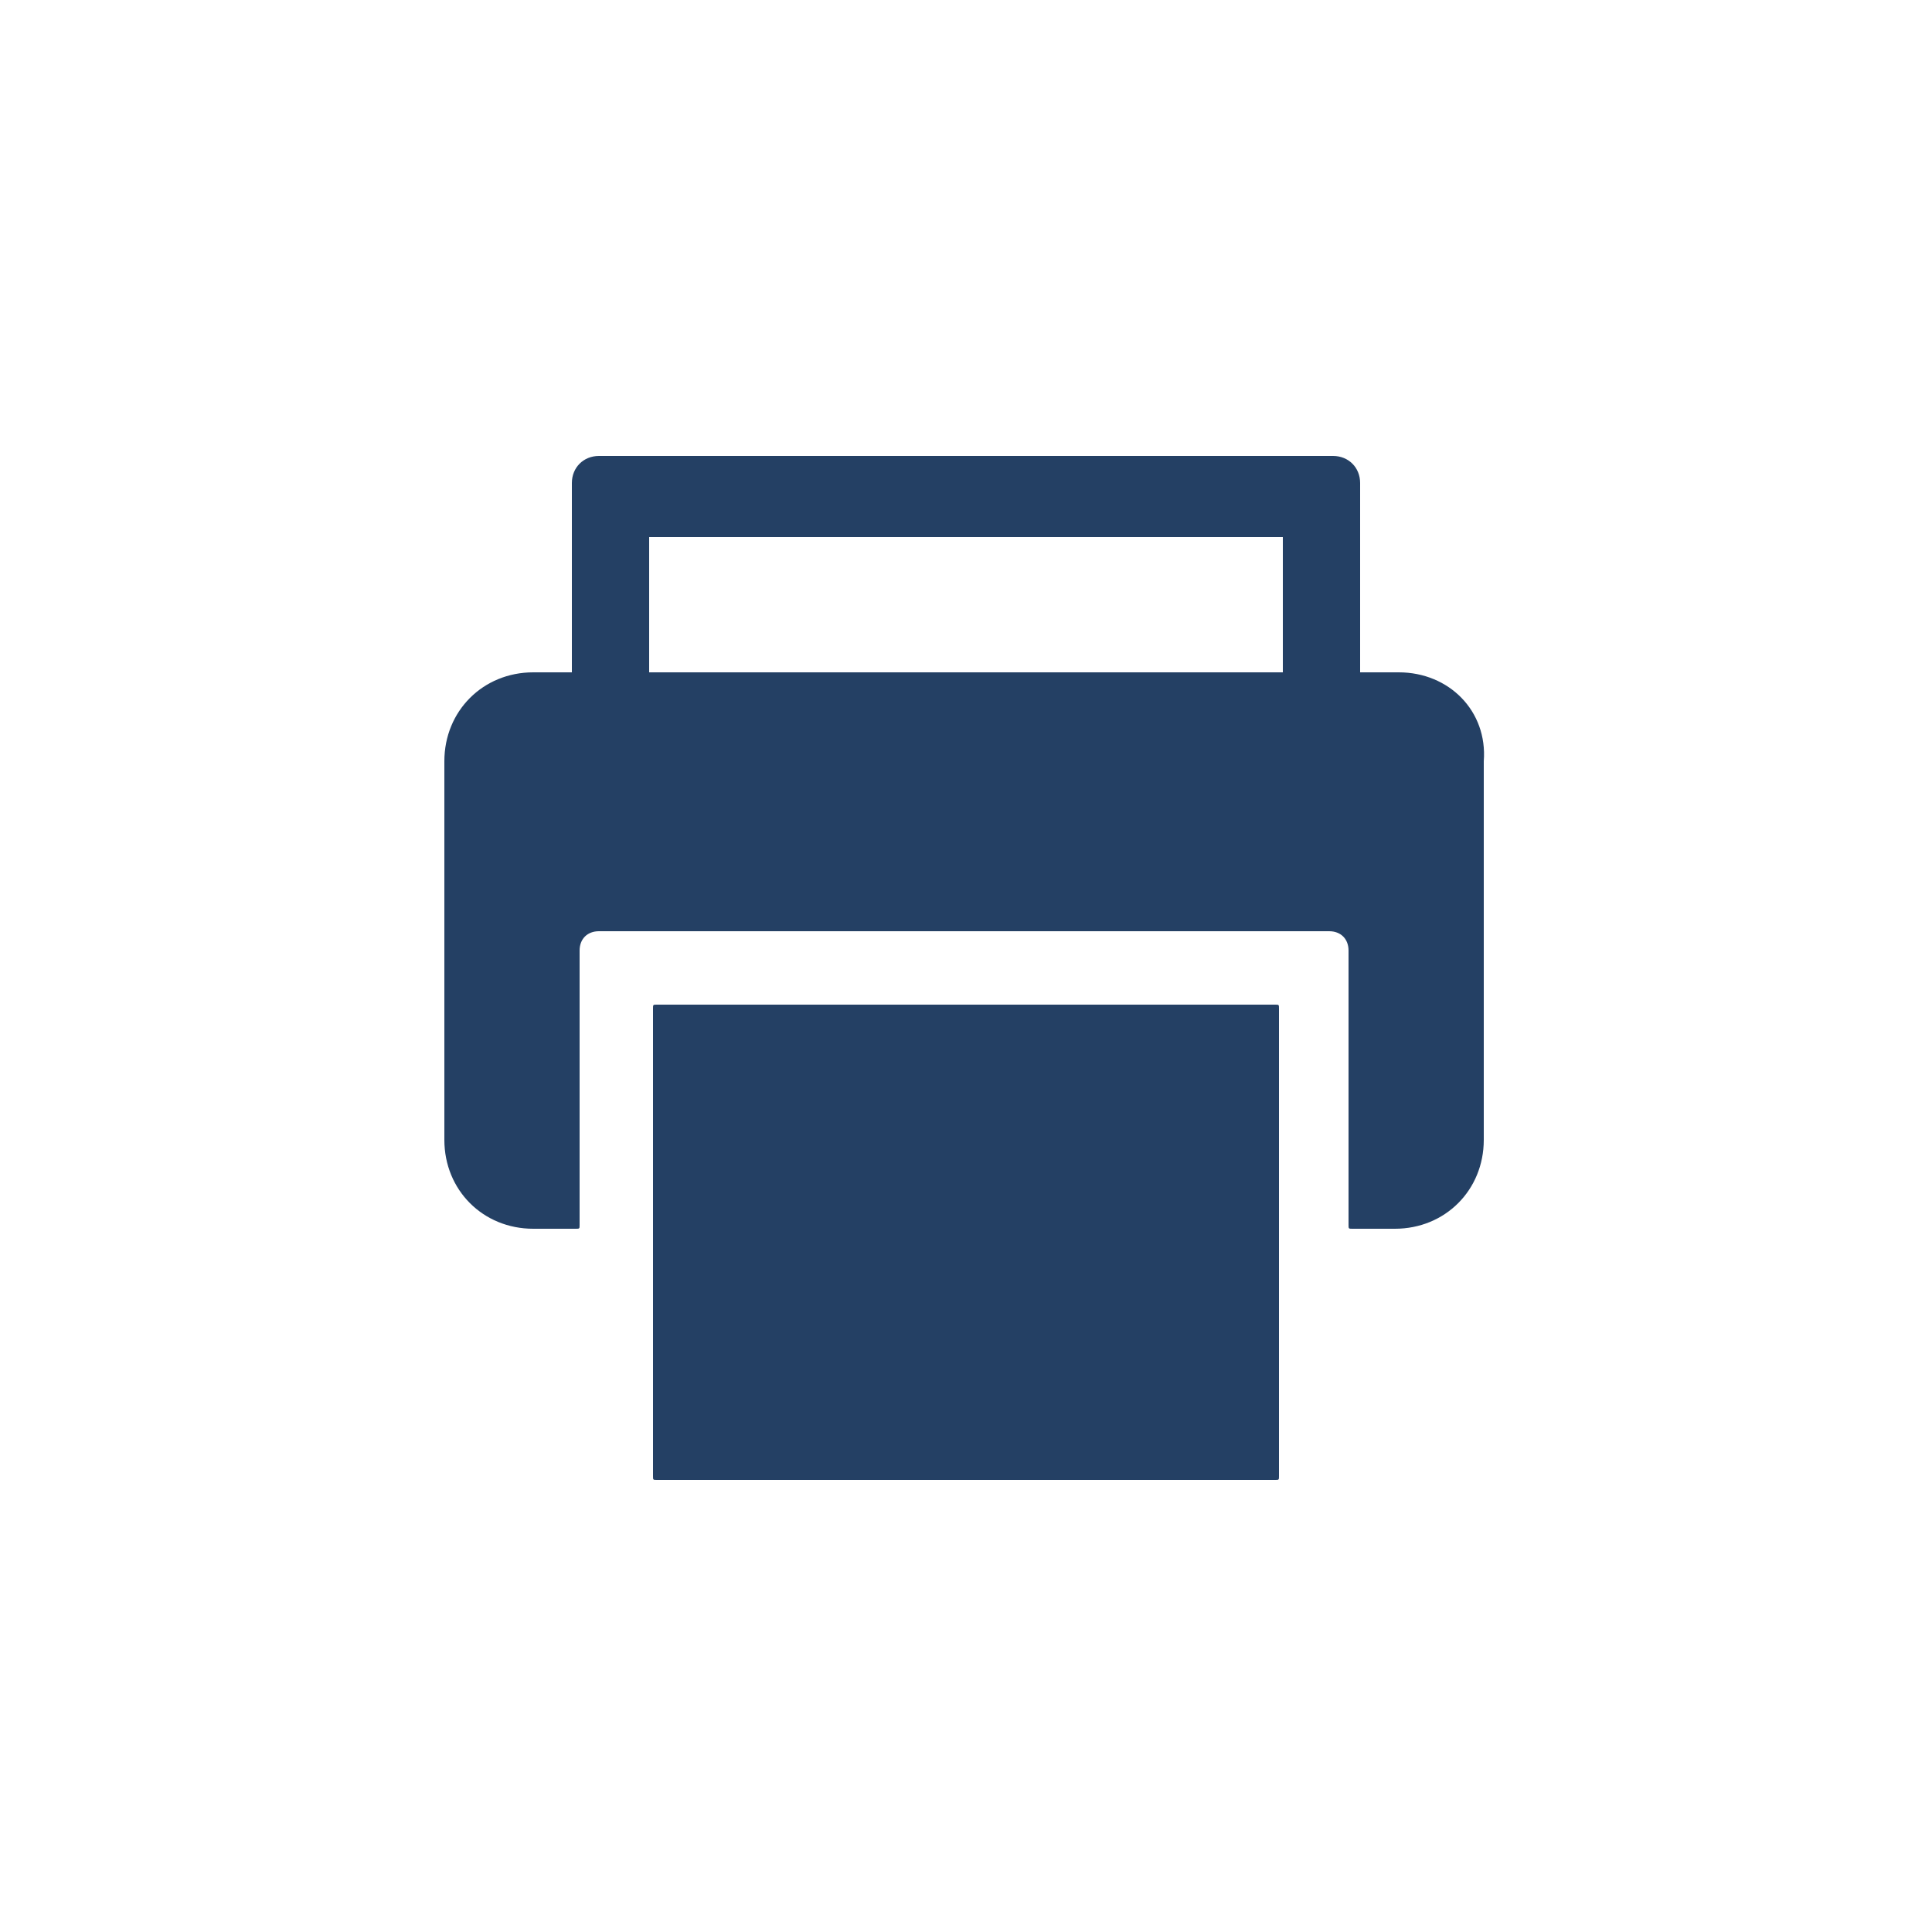
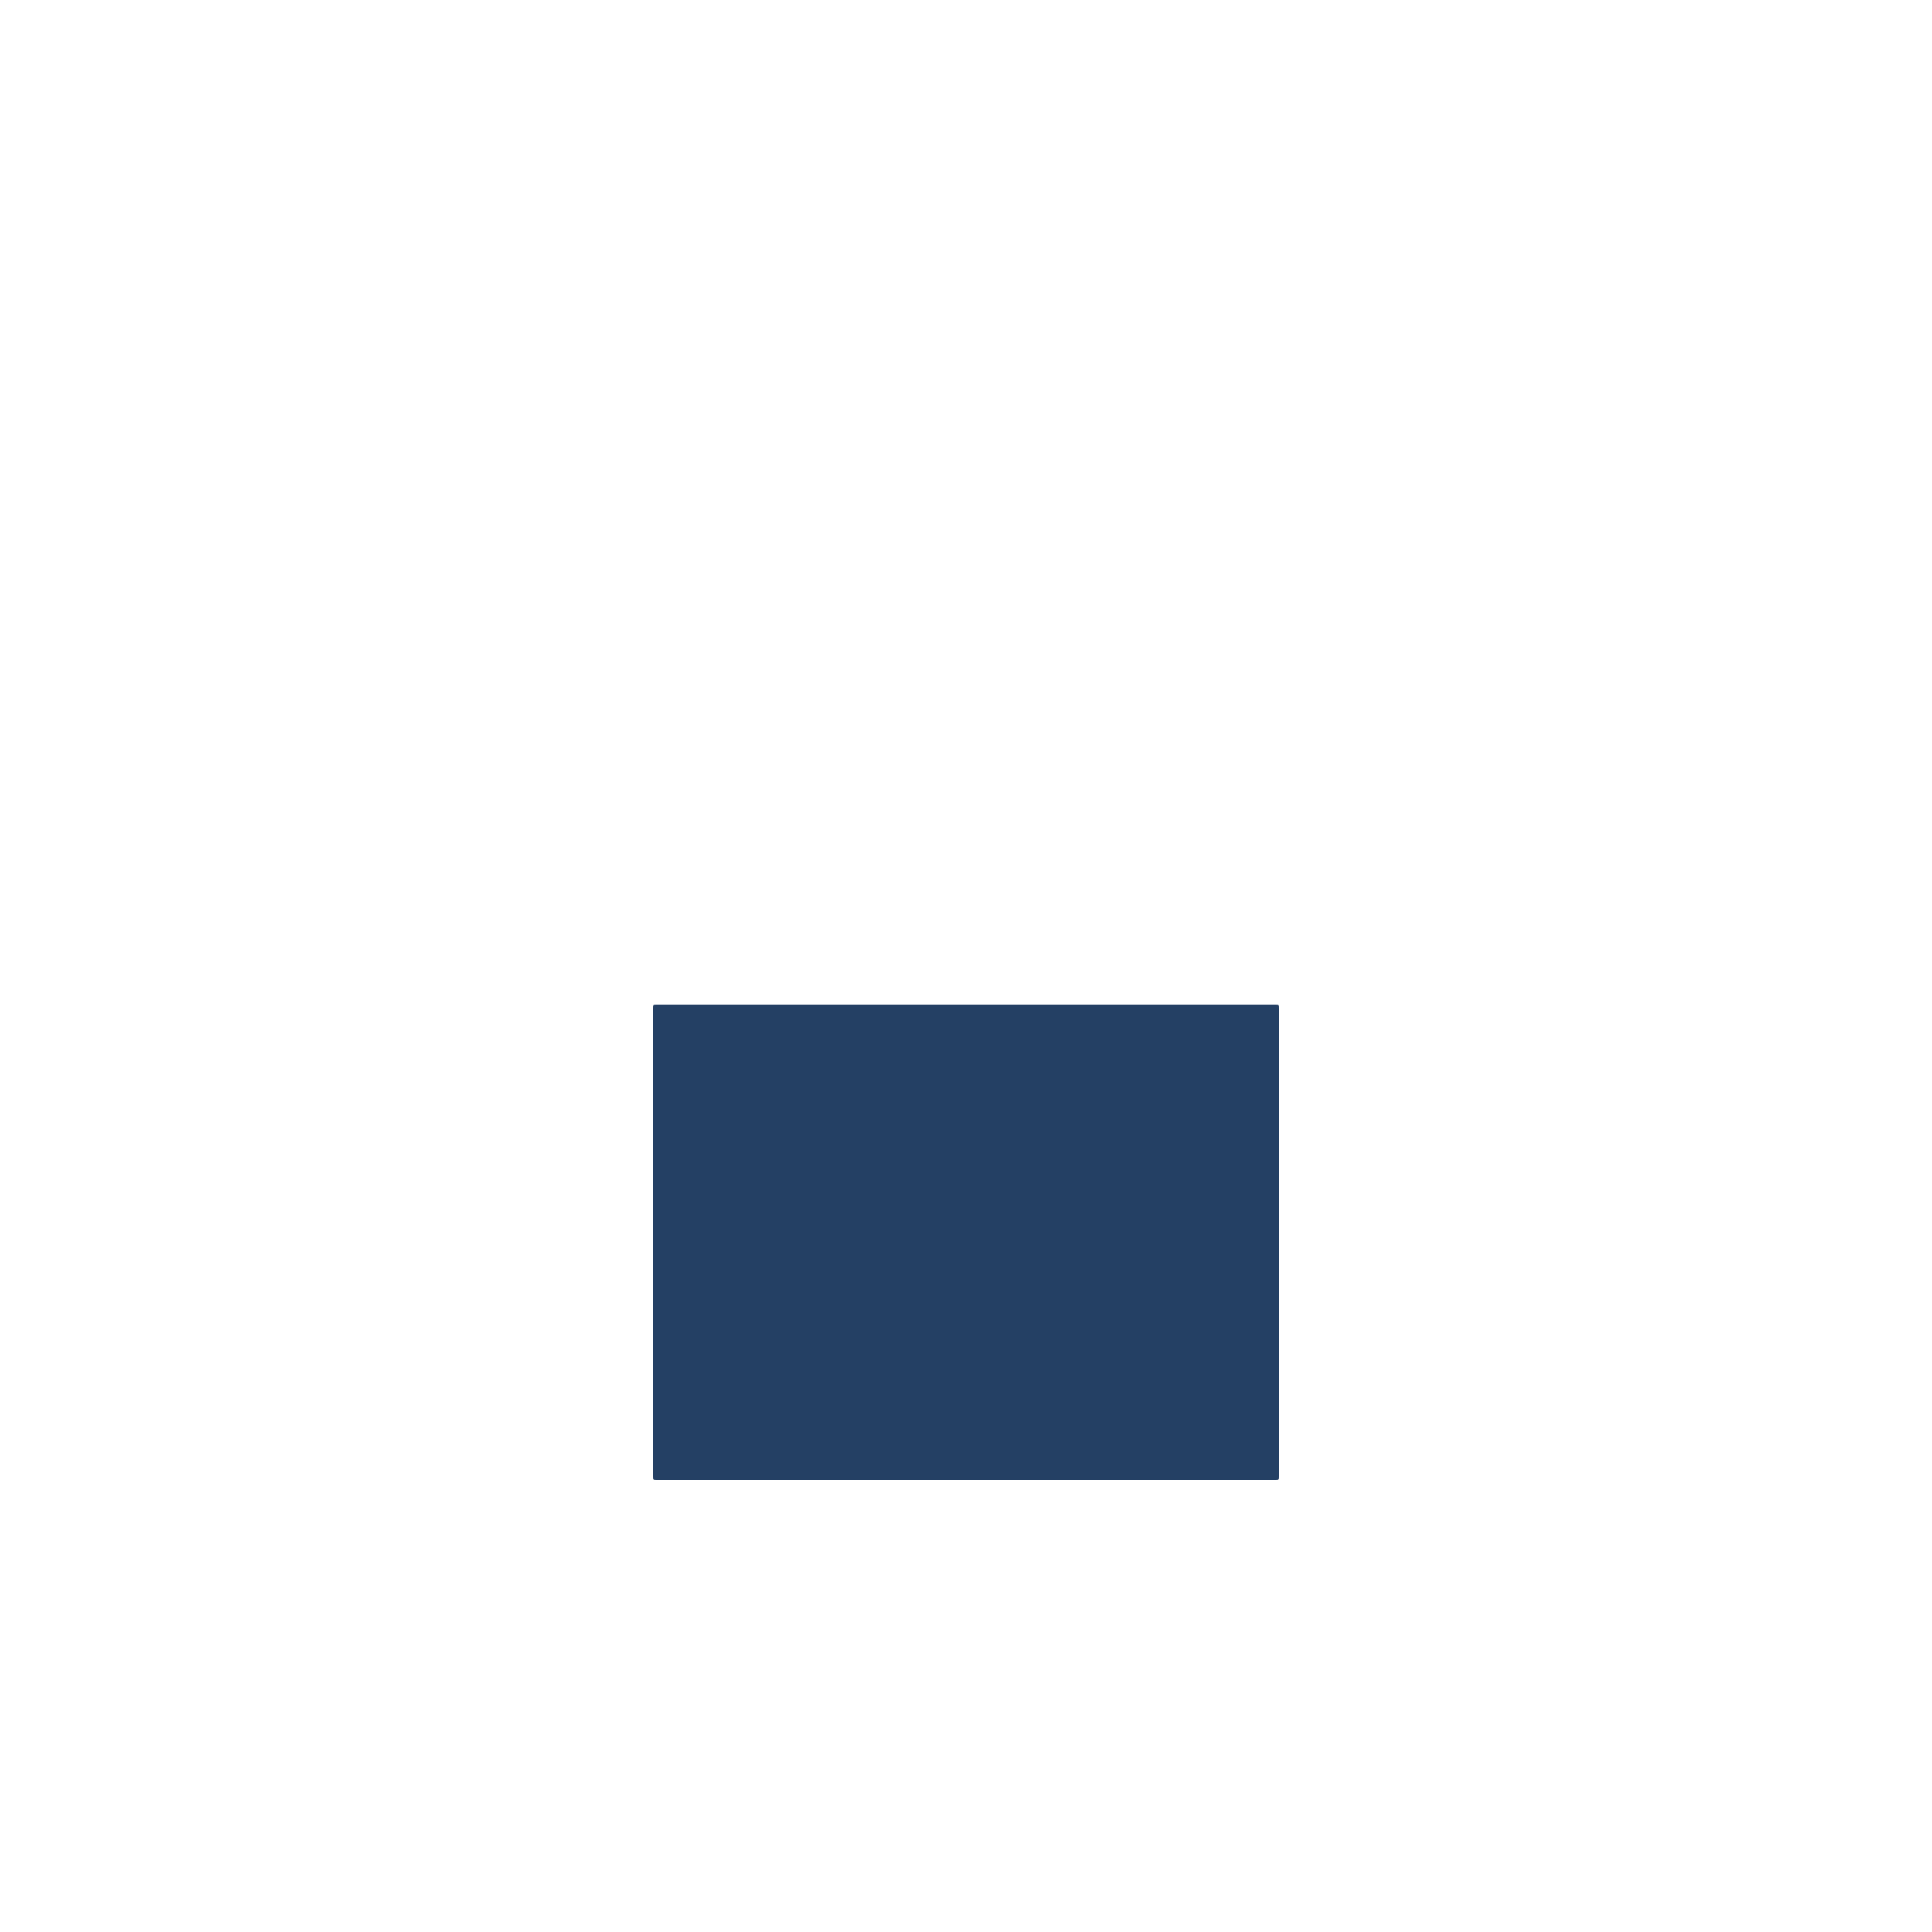
<svg xmlns="http://www.w3.org/2000/svg" version="1.1" id="レイヤー_1" x="0px" y="0px" viewBox="0 0 50 50" style="enable-background:new 0 0 50 50;" xml:space="preserve">
  <style type="text/css">
	.st0{fill:#FFFFFF;}
	.st1{fill:#244064;}
</style>
-   <rect class="st0" width="50" height="50" />
  <g>
    <path class="st1" d="M33,26H17c-0.1,0-0.1,0-0.1,0.1V32v6.2c0,0.1,0,0.1,0.1,0.1h16c0.1,0,0.1,0,0.1-0.1V32v-5.9   C33.1,26,33.1,26,33,26z" />
-     <path class="st1" d="M36.2,17.4h-1v-4.9c0-0.4-0.3-0.7-0.7-0.7h-19c-0.4,0-0.7,0.3-0.7,0.7v4.9h-1c-1.3,0-2.3,1-2.3,2.3v9.8   c0,1.3,1,2.3,2.3,2.3h1.1c0.1,0,0.1,0,0.1-0.1v-7.1c0-0.3,0.2-0.5,0.5-0.5h18.9c0.3,0,0.5,0.2,0.5,0.5v7.1c0,0.1,0,0.1,0.1,0.1h1.1   c1.3,0,2.3-1,2.3-2.3v-9.8C38.5,18.4,37.5,17.4,36.2,17.4z M33.2,13.9v3.5H16.8v-3.5H33.2z" />
  </g>
</svg>